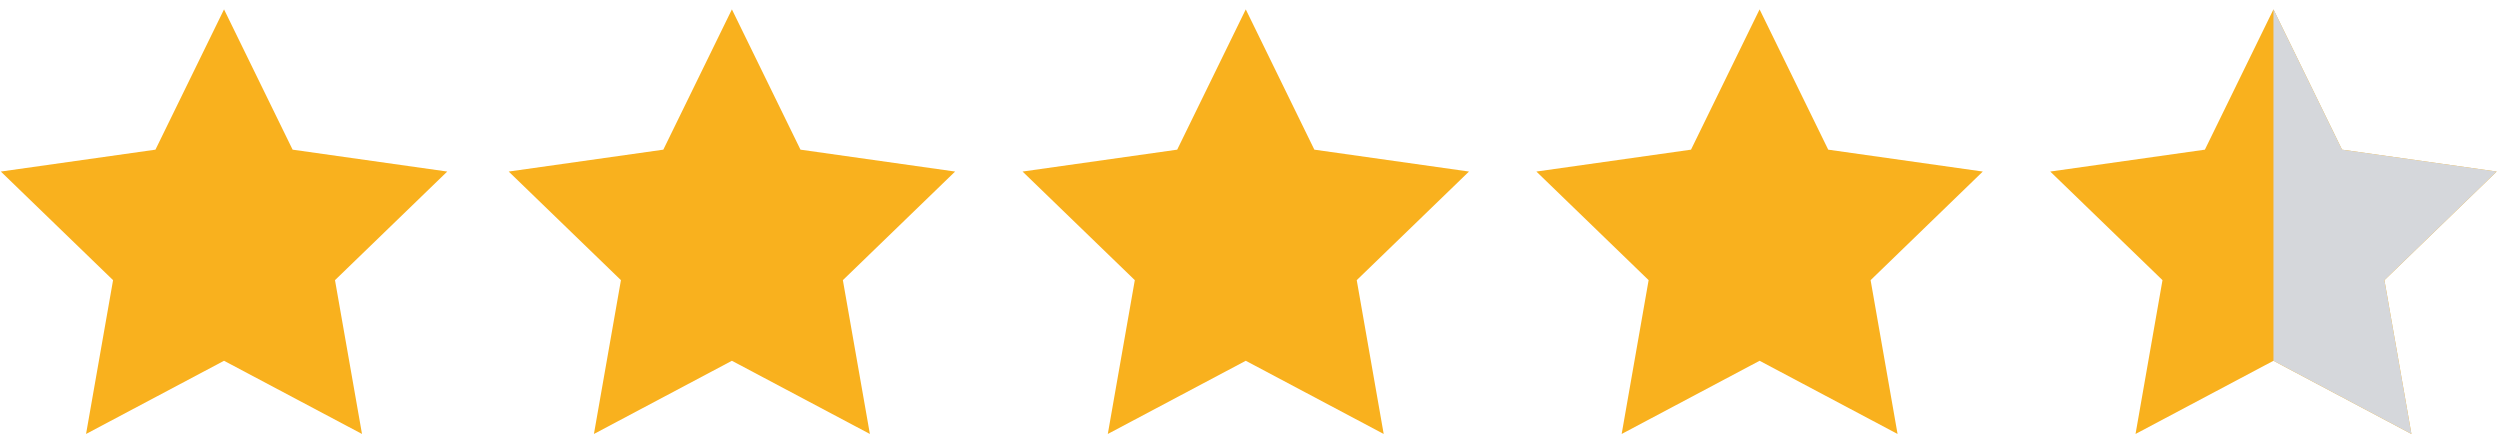
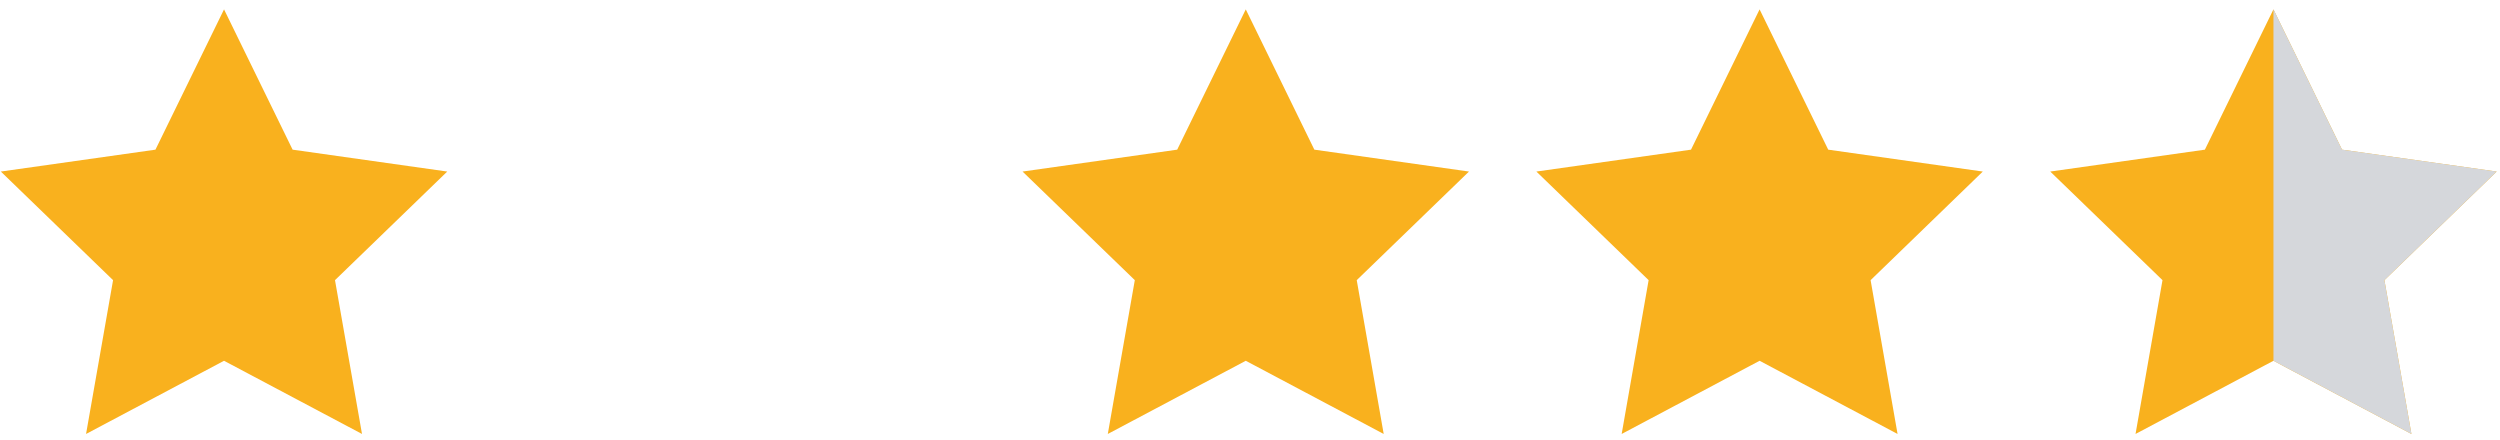
<svg xmlns="http://www.w3.org/2000/svg" id="Layer_1" data-name="Layer 1" viewBox="0 0 487.77 85.83">
  <defs>
    <style>
      .cls-1 {
        fill: #f9b11e;
      }

      .cls-2 {
        fill: #d5d7db;
      }
    </style>
  </defs>
  <polygon class="cls-1" points="43.71 1.83 57.09 29.2 87.26 33.47 65.36 54.66 70.63 84.67 43.71 70.39 16.79 84.67 22.06 54.66 .16 33.47 30.33 29.2 43.71 1.83" />
-   <polygon class="cls-1" points="142.8 1.83 156.18 29.2 186.35 33.47 164.45 54.66 169.72 84.67 142.8 70.39 115.88 84.67 121.15 54.66 99.25 33.47 129.42 29.2 142.8 1.83" />
  <polygon class="cls-1" points="243.06 1.83 256.44 29.2 286.61 33.47 264.71 54.66 269.97 84.67 243.06 70.39 216.14 84.67 221.41 54.66 199.51 33.47 229.68 29.2 243.06 1.83" />
  <polygon class="cls-1" points="343.31 1.83 356.7 29.2 386.86 33.47 364.97 54.66 370.23 84.67 343.31 70.39 316.4 84.67 321.66 54.66 299.76 33.47 329.93 29.2 343.31 1.83" />
  <polygon class="cls-1" points="443.57 1.83 456.95 29.2 487.12 33.47 465.22 54.66 470.49 84.67 443.57 70.39 416.66 84.67 421.92 54.66 400.02 33.47 430.19 29.2 443.57 1.83" />
  <polygon class="cls-2" points="443.57 1.83 456.95 29.2 487.12 33.47 465.22 54.66 470.49 84.67 443.57 70.39 443.57 1.83" />
</svg>